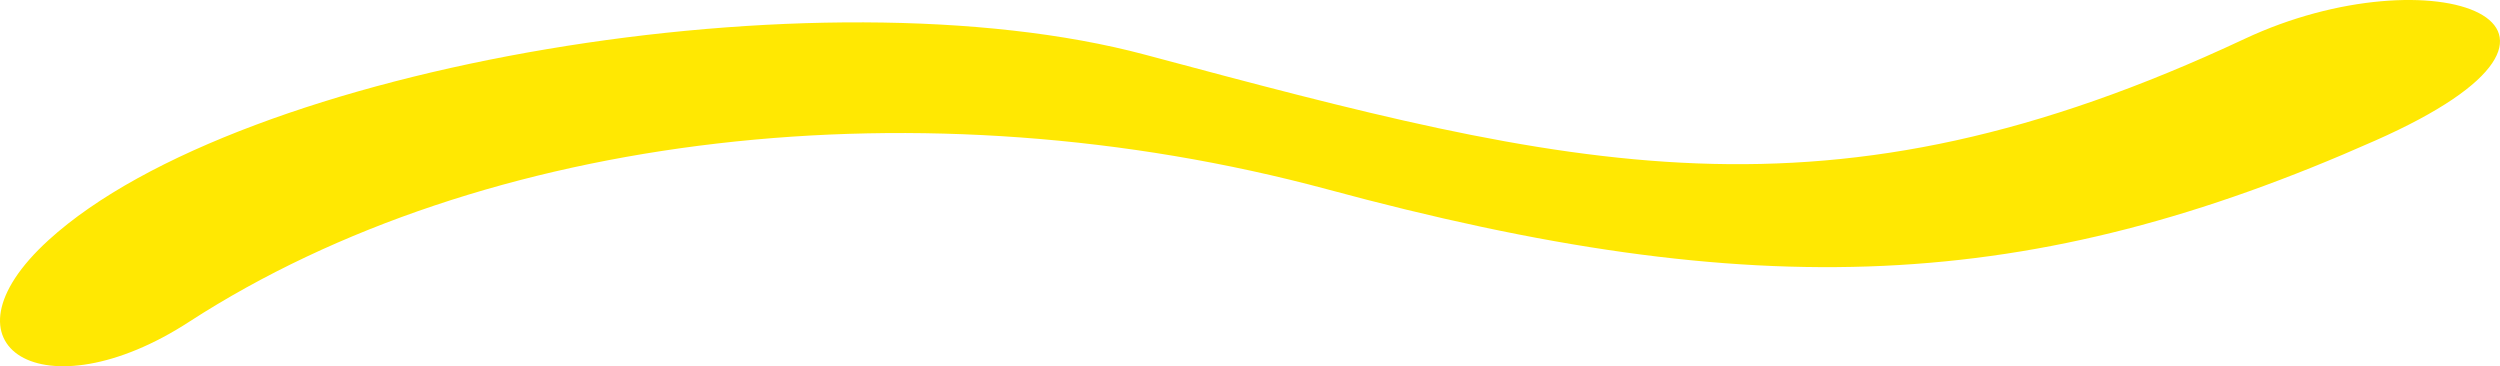
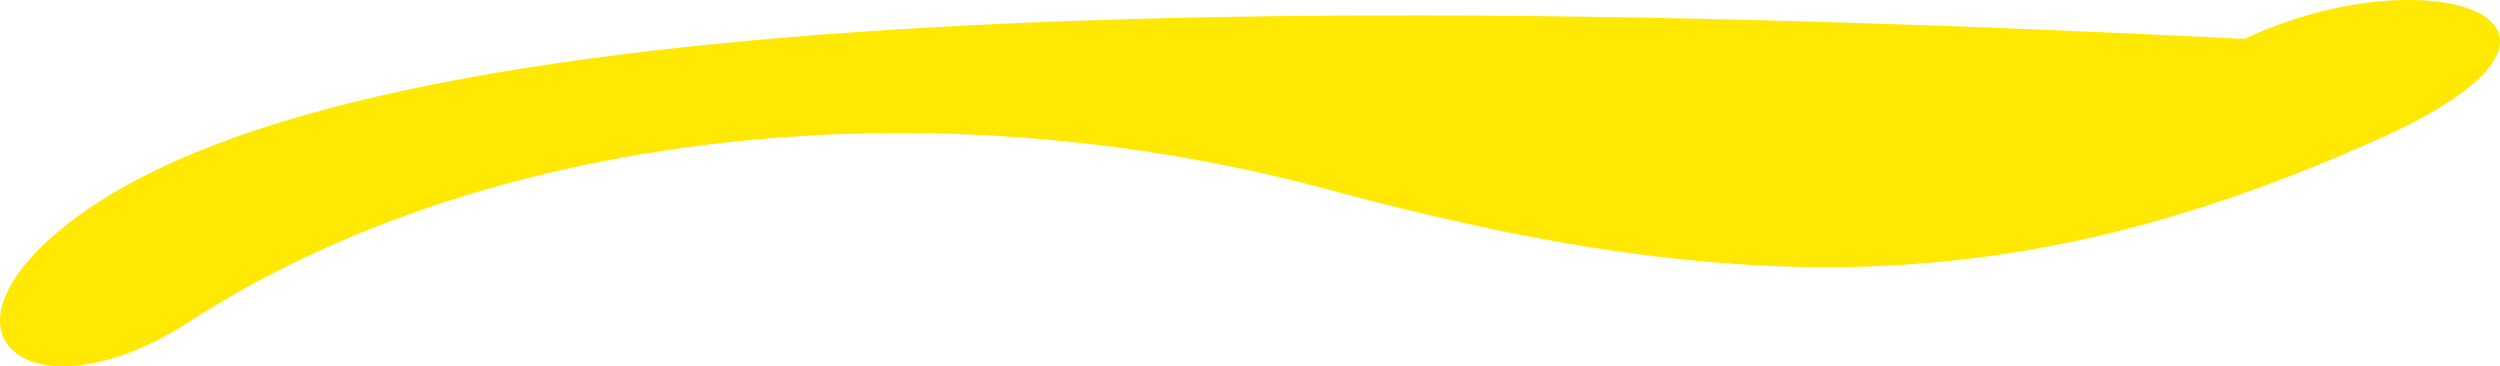
<svg xmlns="http://www.w3.org/2000/svg" width="157" height="23" viewBox="0 0 157 23" fill="none">
-   <path d="M140.953 2.445C114.601 14.797 98.717 10.609 71.927 3.439C51.504 -2.027 15.124 4.078 3.047 15.081C-4.273 21.754 2.754 26.155 11.904 20.192C30.35 8.266 58.019 5.072 83.345 11.886C110.356 19.198 127.557 18.417 149.151 8.834C165.694 1.522 152.738 -3.092 140.953 2.445Z" fill="#FFE802" />
+   <path d="M140.953 2.445C51.504 -2.027 15.124 4.078 3.047 15.081C-4.273 21.754 2.754 26.155 11.904 20.192C30.35 8.266 58.019 5.072 83.345 11.886C110.356 19.198 127.557 18.417 149.151 8.834C165.694 1.522 152.738 -3.092 140.953 2.445Z" fill="#FFE802" />
</svg>